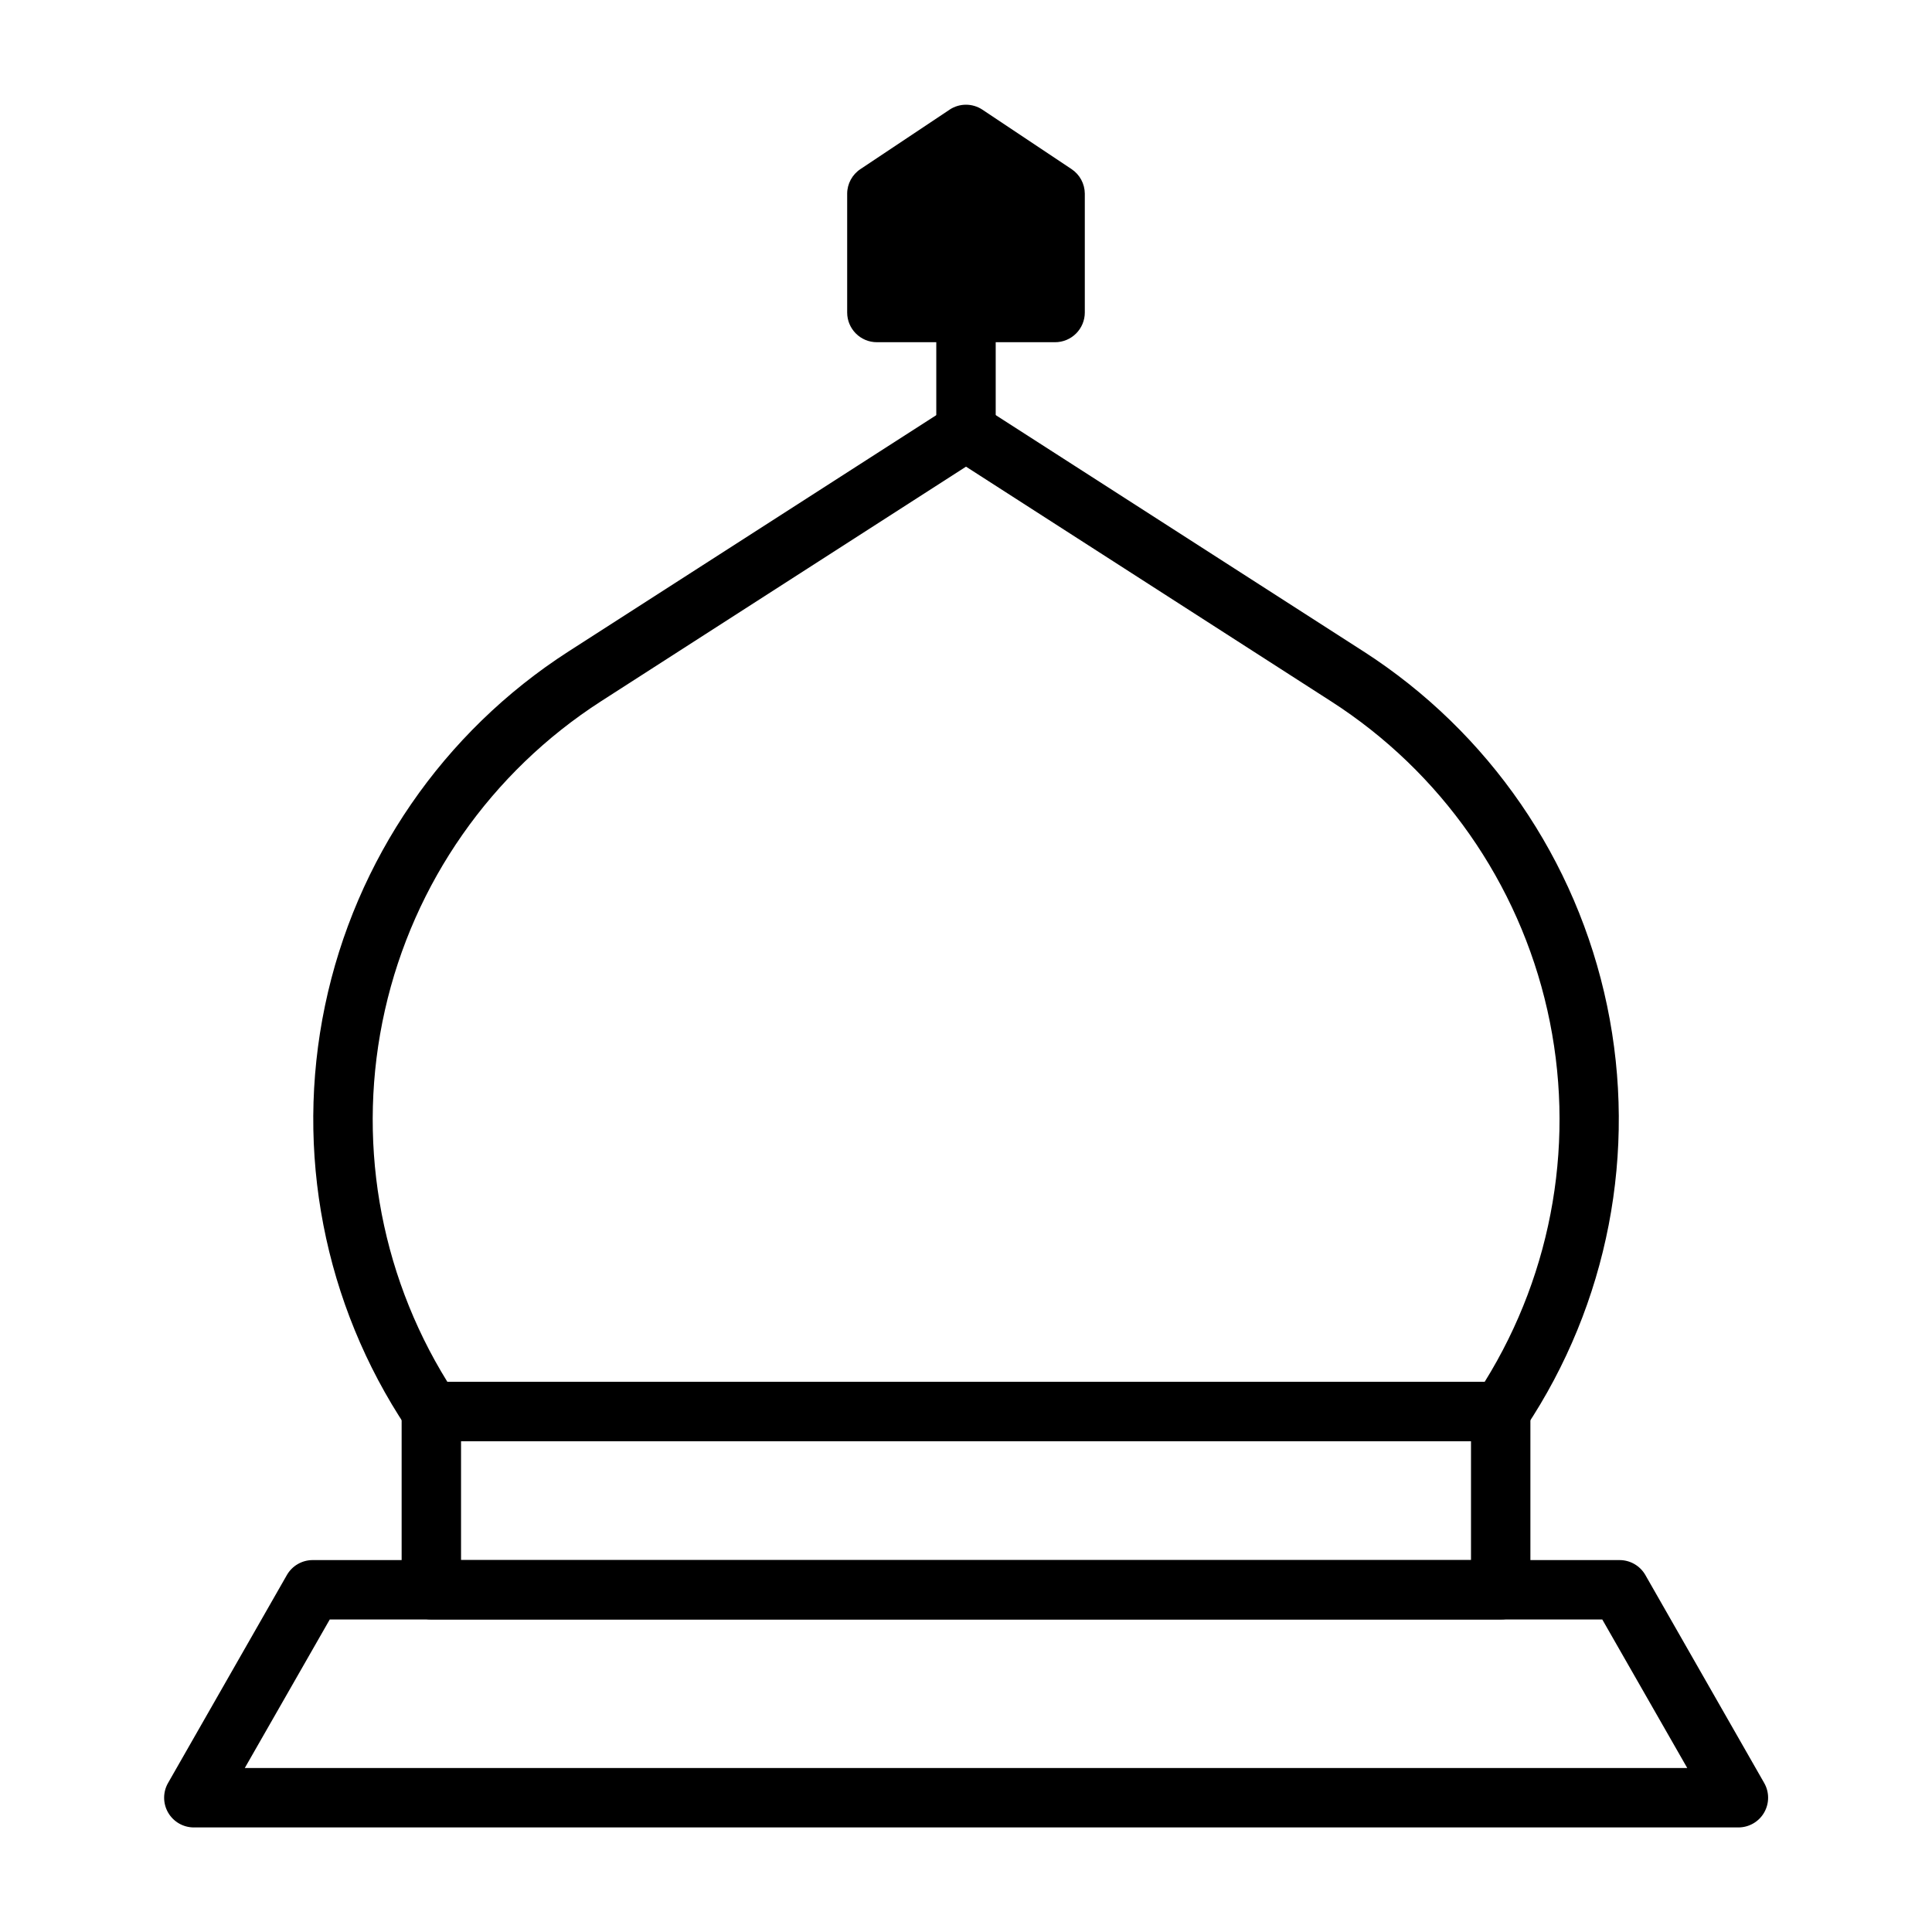
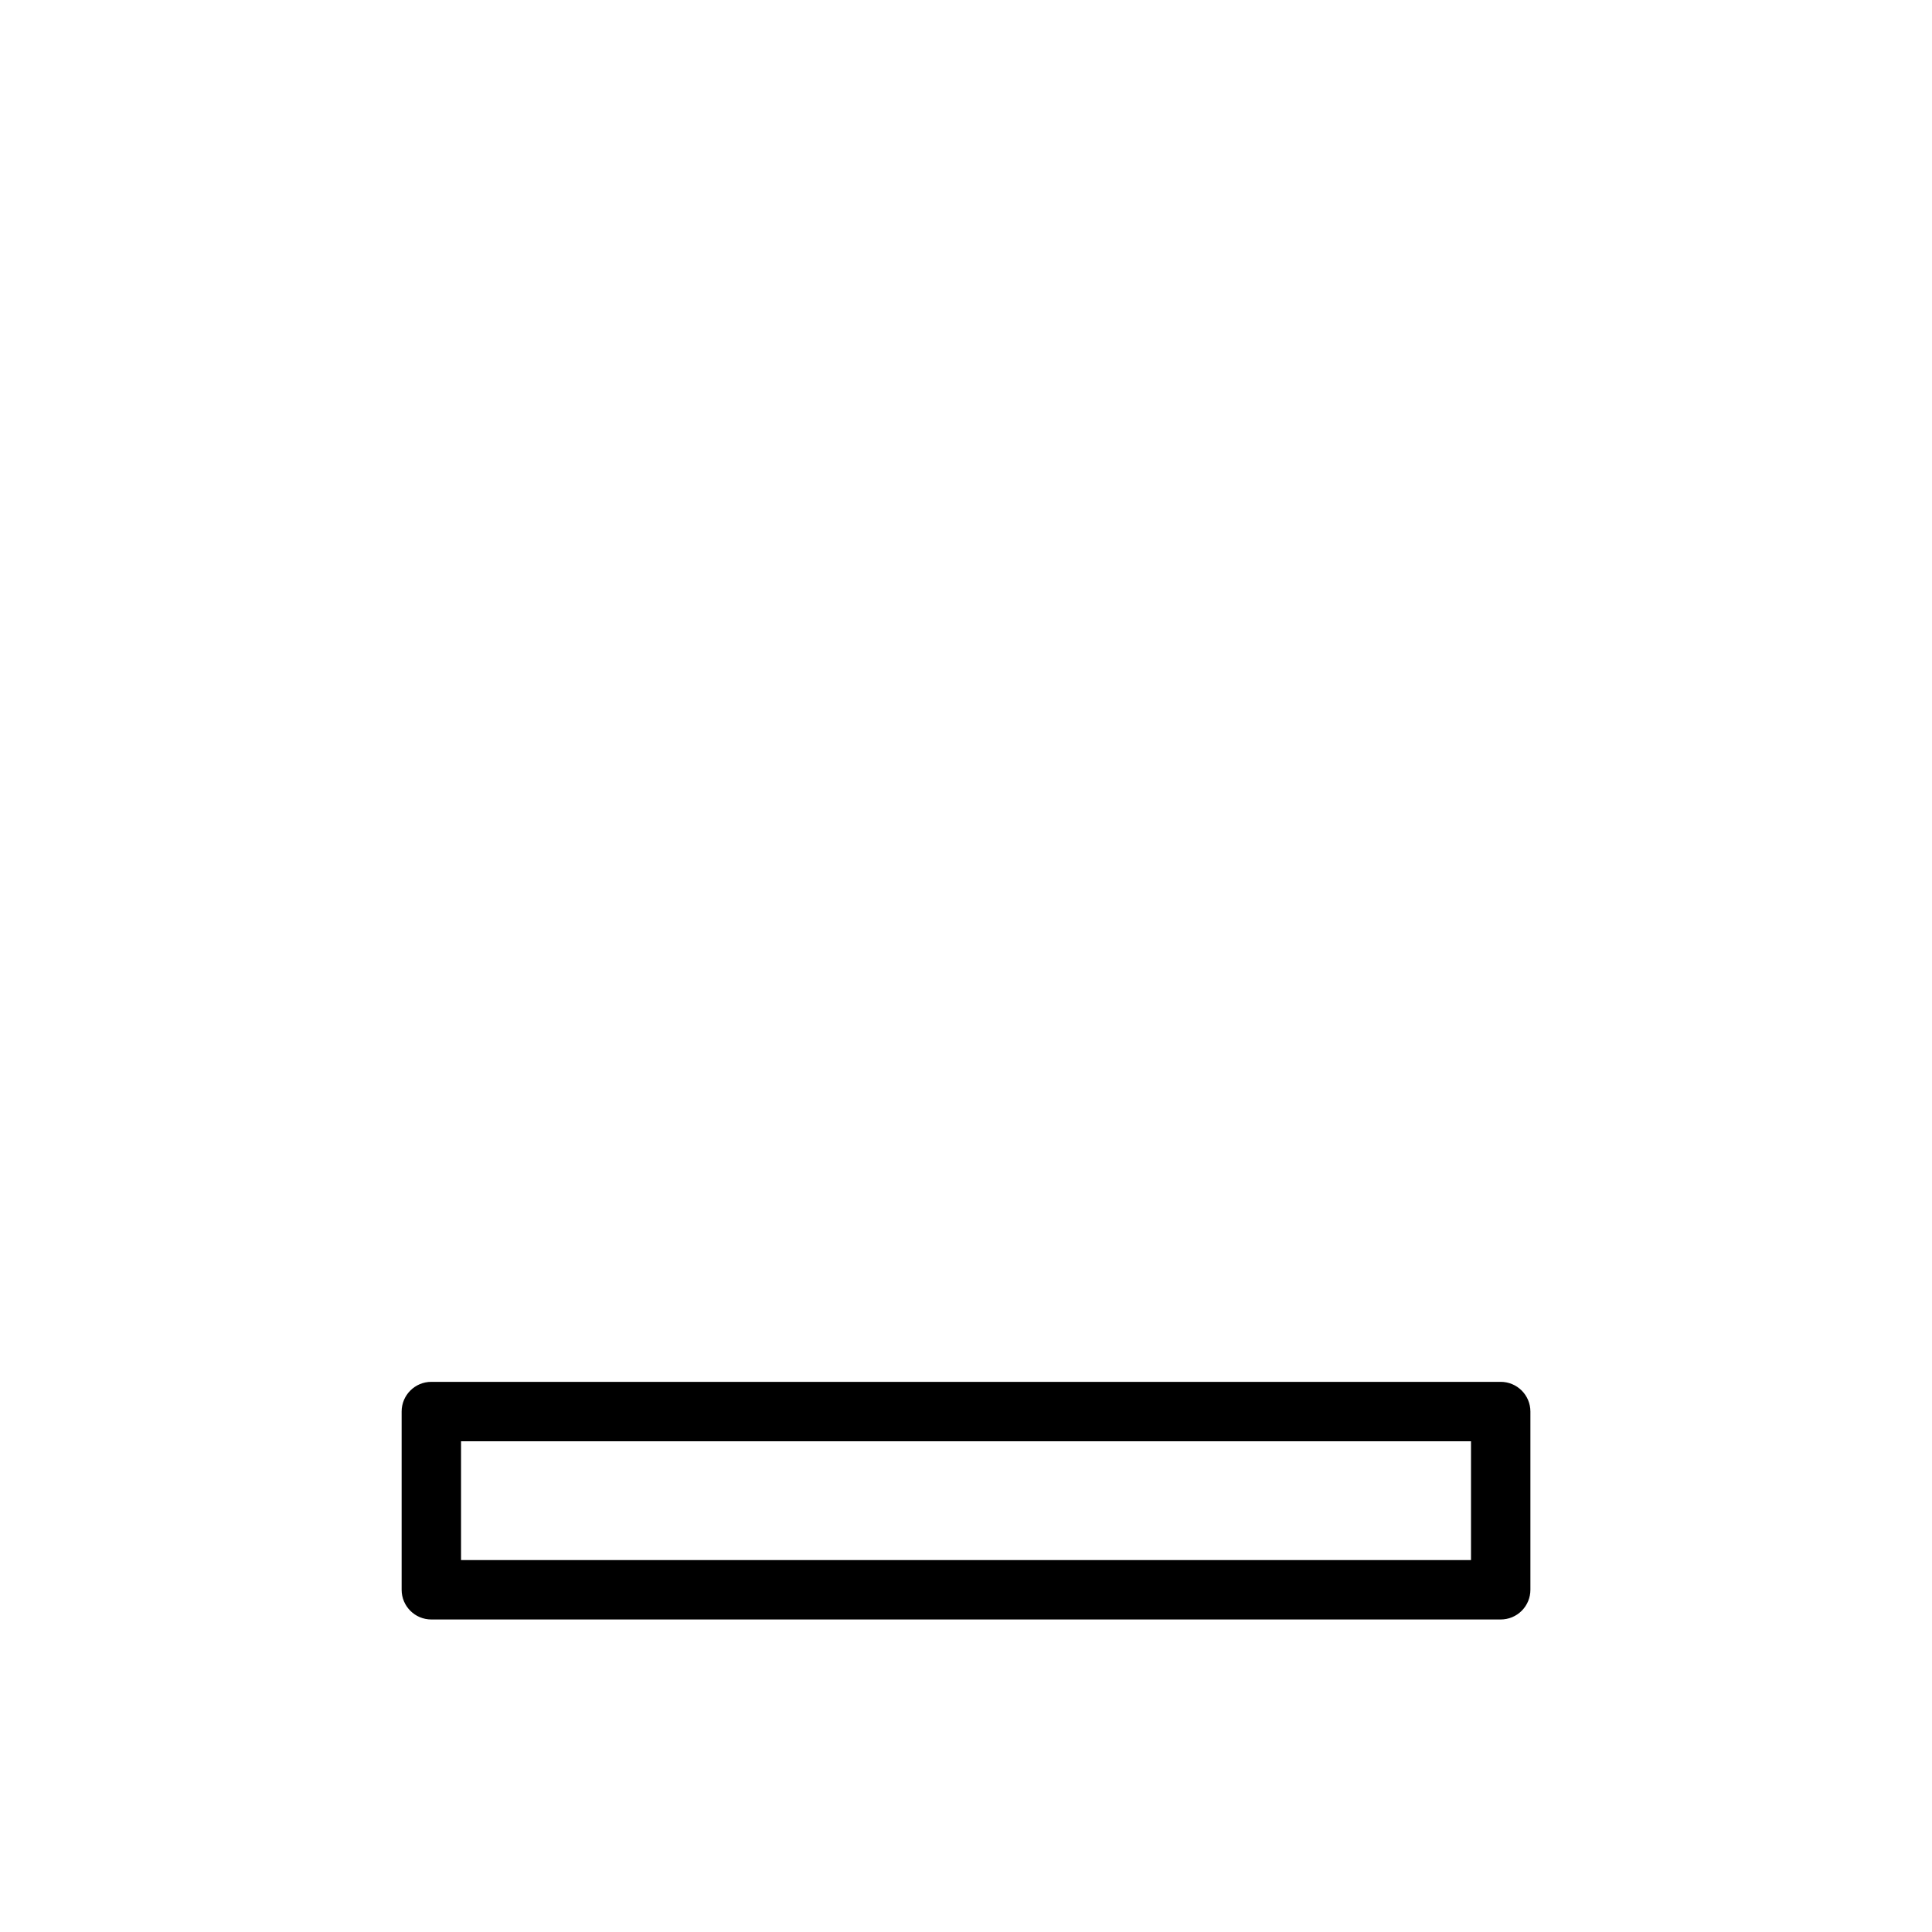
<svg xmlns="http://www.w3.org/2000/svg" fill="#000000" width="800px" height="800px" version="1.1" viewBox="144 144 512 512">
  <g>
    <path d="m541.7 573.18h-283.39c-4.348 0-7.871-3.523-7.871-7.871v-47.234c0-4.348 3.523-7.871 7.871-7.871h283.39c2.086 0 4.09 0.828 5.566 2.305 1.477 1.477 2.305 3.481 2.305 5.566v47.234c0 2.086-0.828 4.09-2.305 5.566-1.477 1.477-3.481 2.305-5.566 2.305zm-275.52-15.746h267.65v-31.488h-267.65z" />
-     <path d="m541.7 525.95h-283.39c-2.633-0.012-5.086-1.34-6.531-3.539-21.922-32.883-29.723-73.191-21.656-111.88 8.066-38.688 31.324-72.52 64.559-93.902l101.08-64.945-0.004 0.004c2.594-1.664 5.914-1.664 8.504 0l101.08 64.945v-0.004c33.23 21.383 56.488 55.215 64.555 93.902 8.066 38.684 0.266 78.992-21.652 111.88-1.449 2.199-3.902 3.527-6.535 3.539zm-279.14-15.742h274.89c18.262-29.383 24.23-64.77 16.613-98.516-7.613-33.746-28.203-63.141-57.312-81.832l-96.746-62.191-96.746 62.188-0.004 0.004c-29.078 18.719-49.641 48.109-57.25 81.844-7.613 33.734-1.668 69.109 16.555 98.504z" />
-     <path d="m604.67 628.29h-409.35c-2.793-0.02-5.371-1.516-6.769-3.938-1.406-2.438-1.406-5.438 0-7.871l31.488-55.105c1.398-2.422 3.977-3.918 6.769-3.938h346.37c2.824-0.008 5.438 1.492 6.848 3.938l31.488 55.105c1.406 2.434 1.406 5.434 0 7.871-1.41 2.445-4.023 3.945-6.848 3.938zm-395.8-15.746h382.27l-22.516-39.359h-337.24z" />
-     <path d="m400 266.18c-4.348 0-7.875-3.527-7.875-7.875v-31.488c0-4.348 3.527-7.871 7.875-7.871s7.871 3.523 7.871 7.871v31.488c0 2.09-0.828 4.09-2.305 5.566-1.477 1.477-3.481 2.309-5.566 2.309z" />
-     <path d="m423.61 234.69h-47.23c-4.348 0-7.871-3.527-7.871-7.875v-31.488c0.012-2.633 1.34-5.082 3.543-6.531l23.617-15.742-0.004-0.004c2.629-1.73 6.031-1.73 8.66 0l23.617 15.742v0.004c2.199 1.449 3.527 3.898 3.543 6.531v31.488c0 2.09-0.832 4.09-2.309 5.566-1.477 1.477-3.477 2.309-5.566 2.309z" />
-     <path d="m384.25 218.94h31.488v-19.363l-15.742-10.551-15.746 10.551z" />
  </g>
</svg>